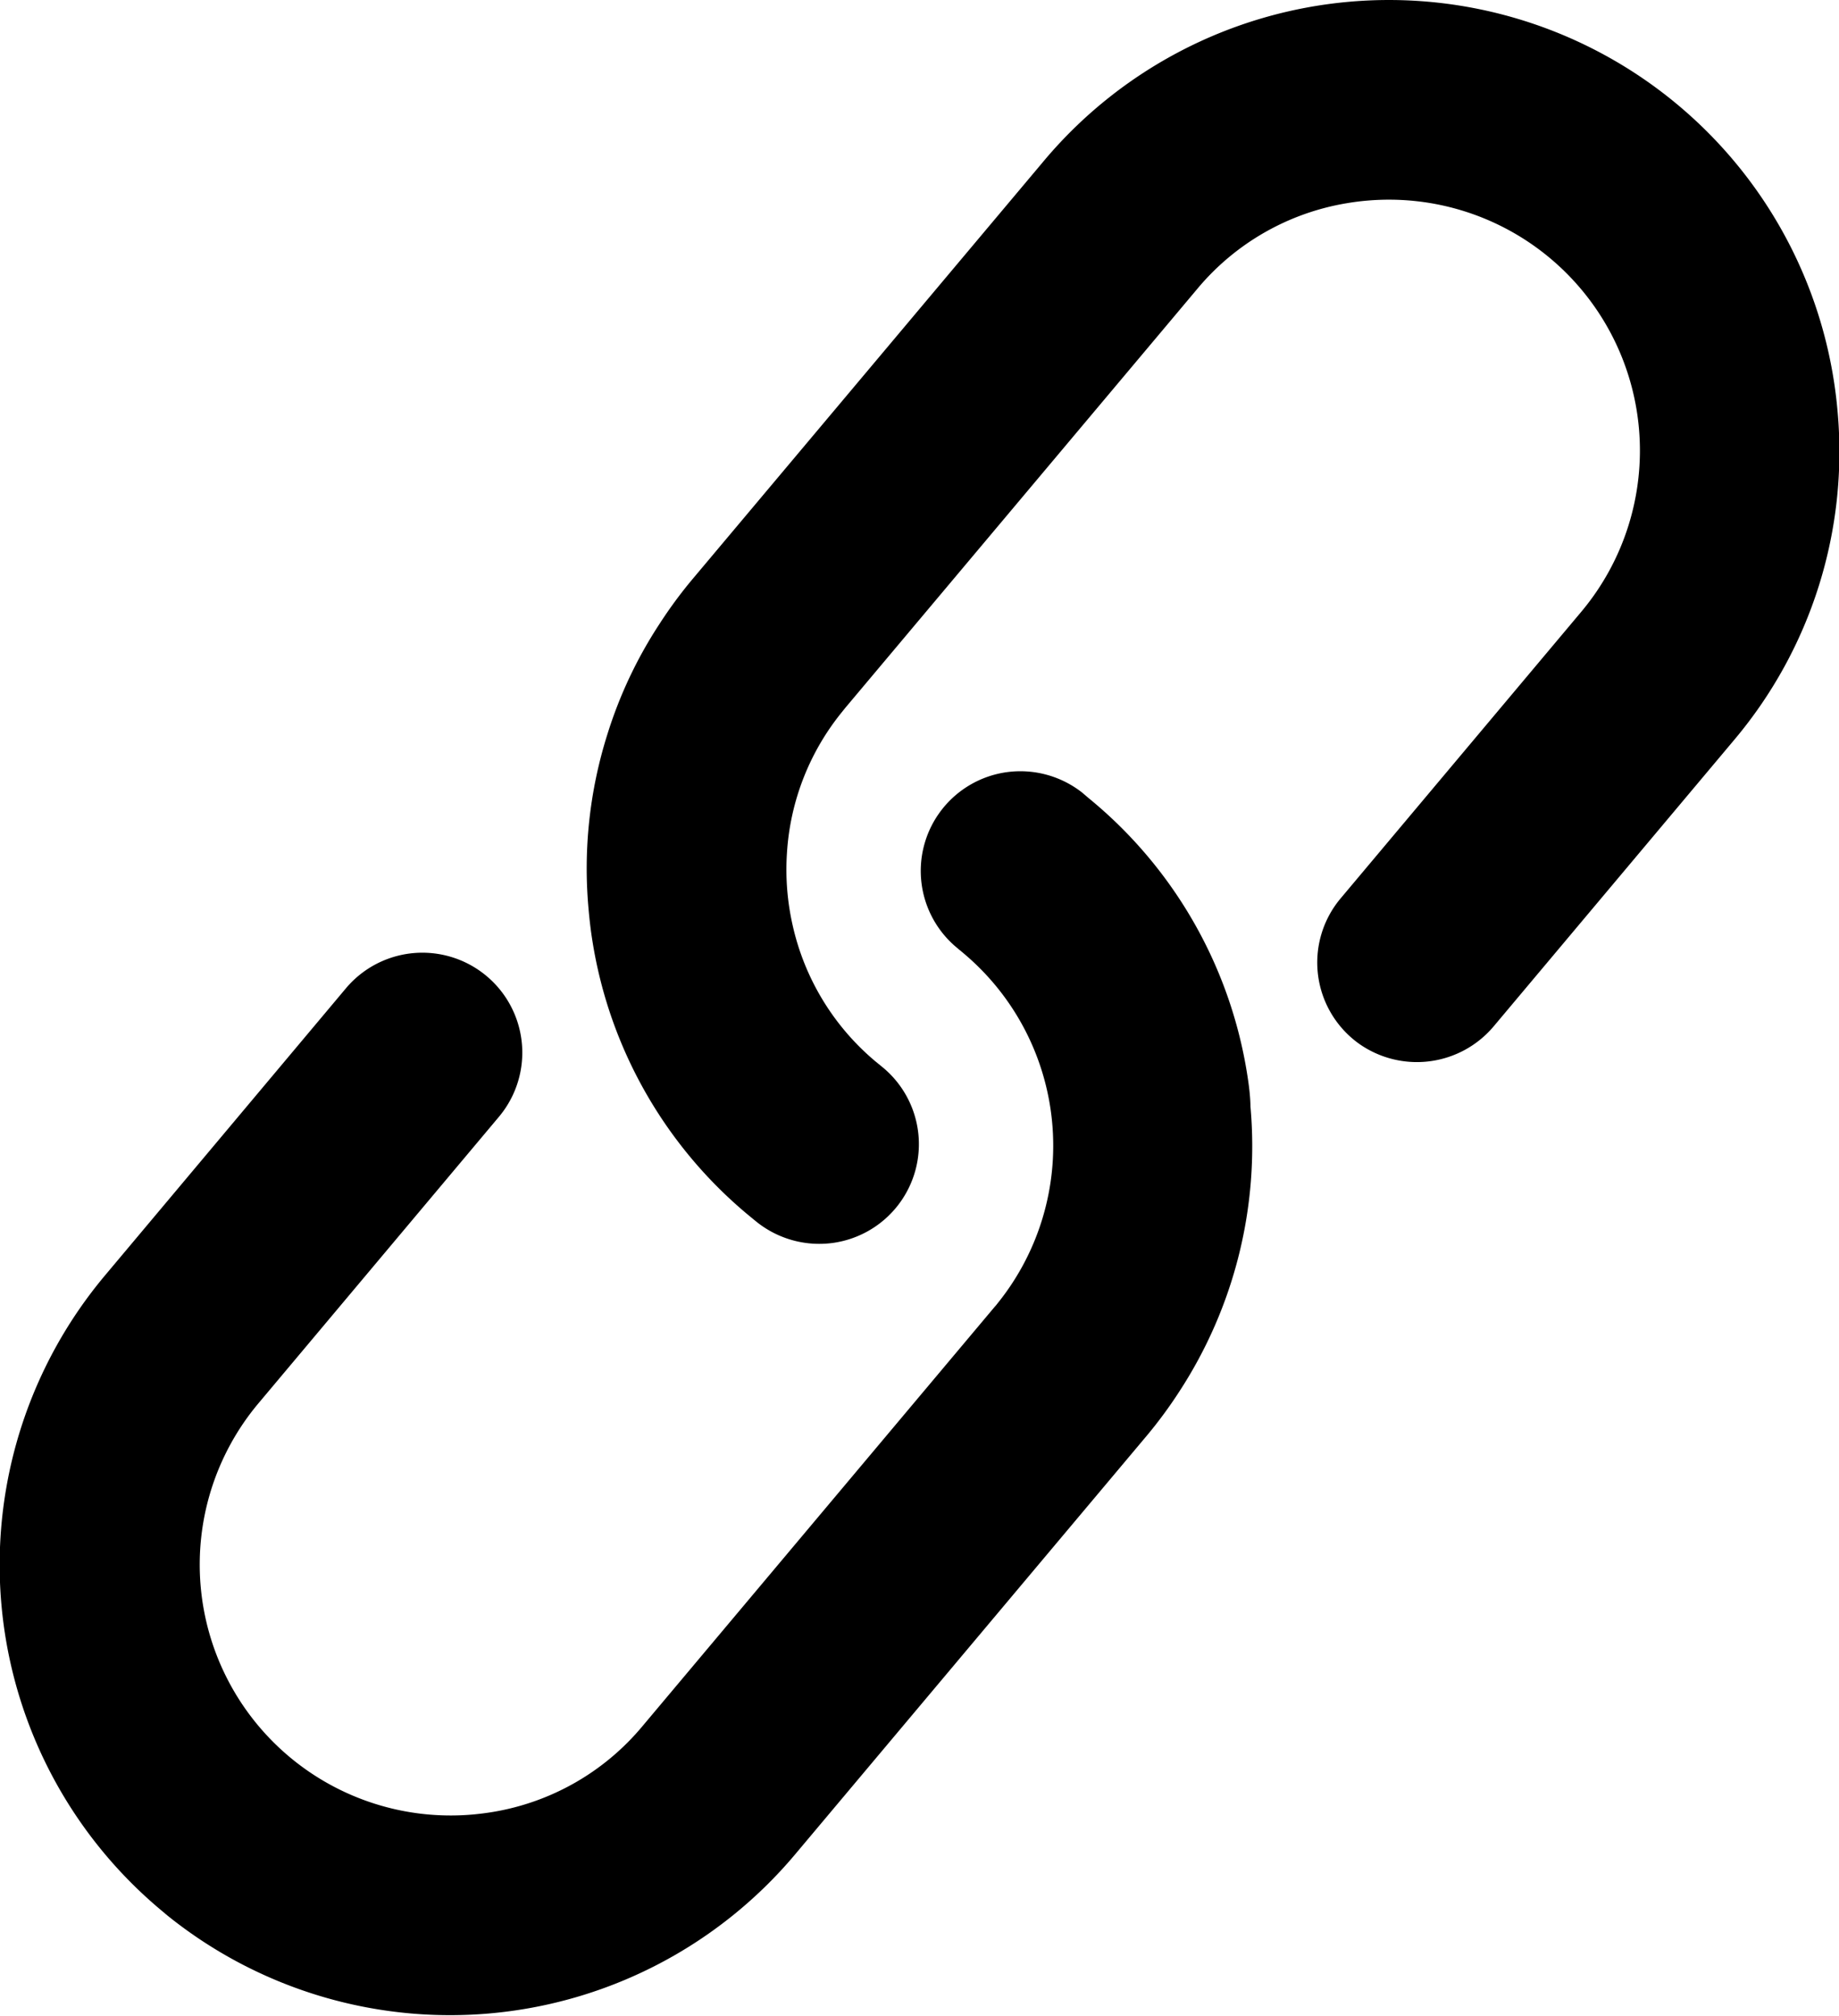
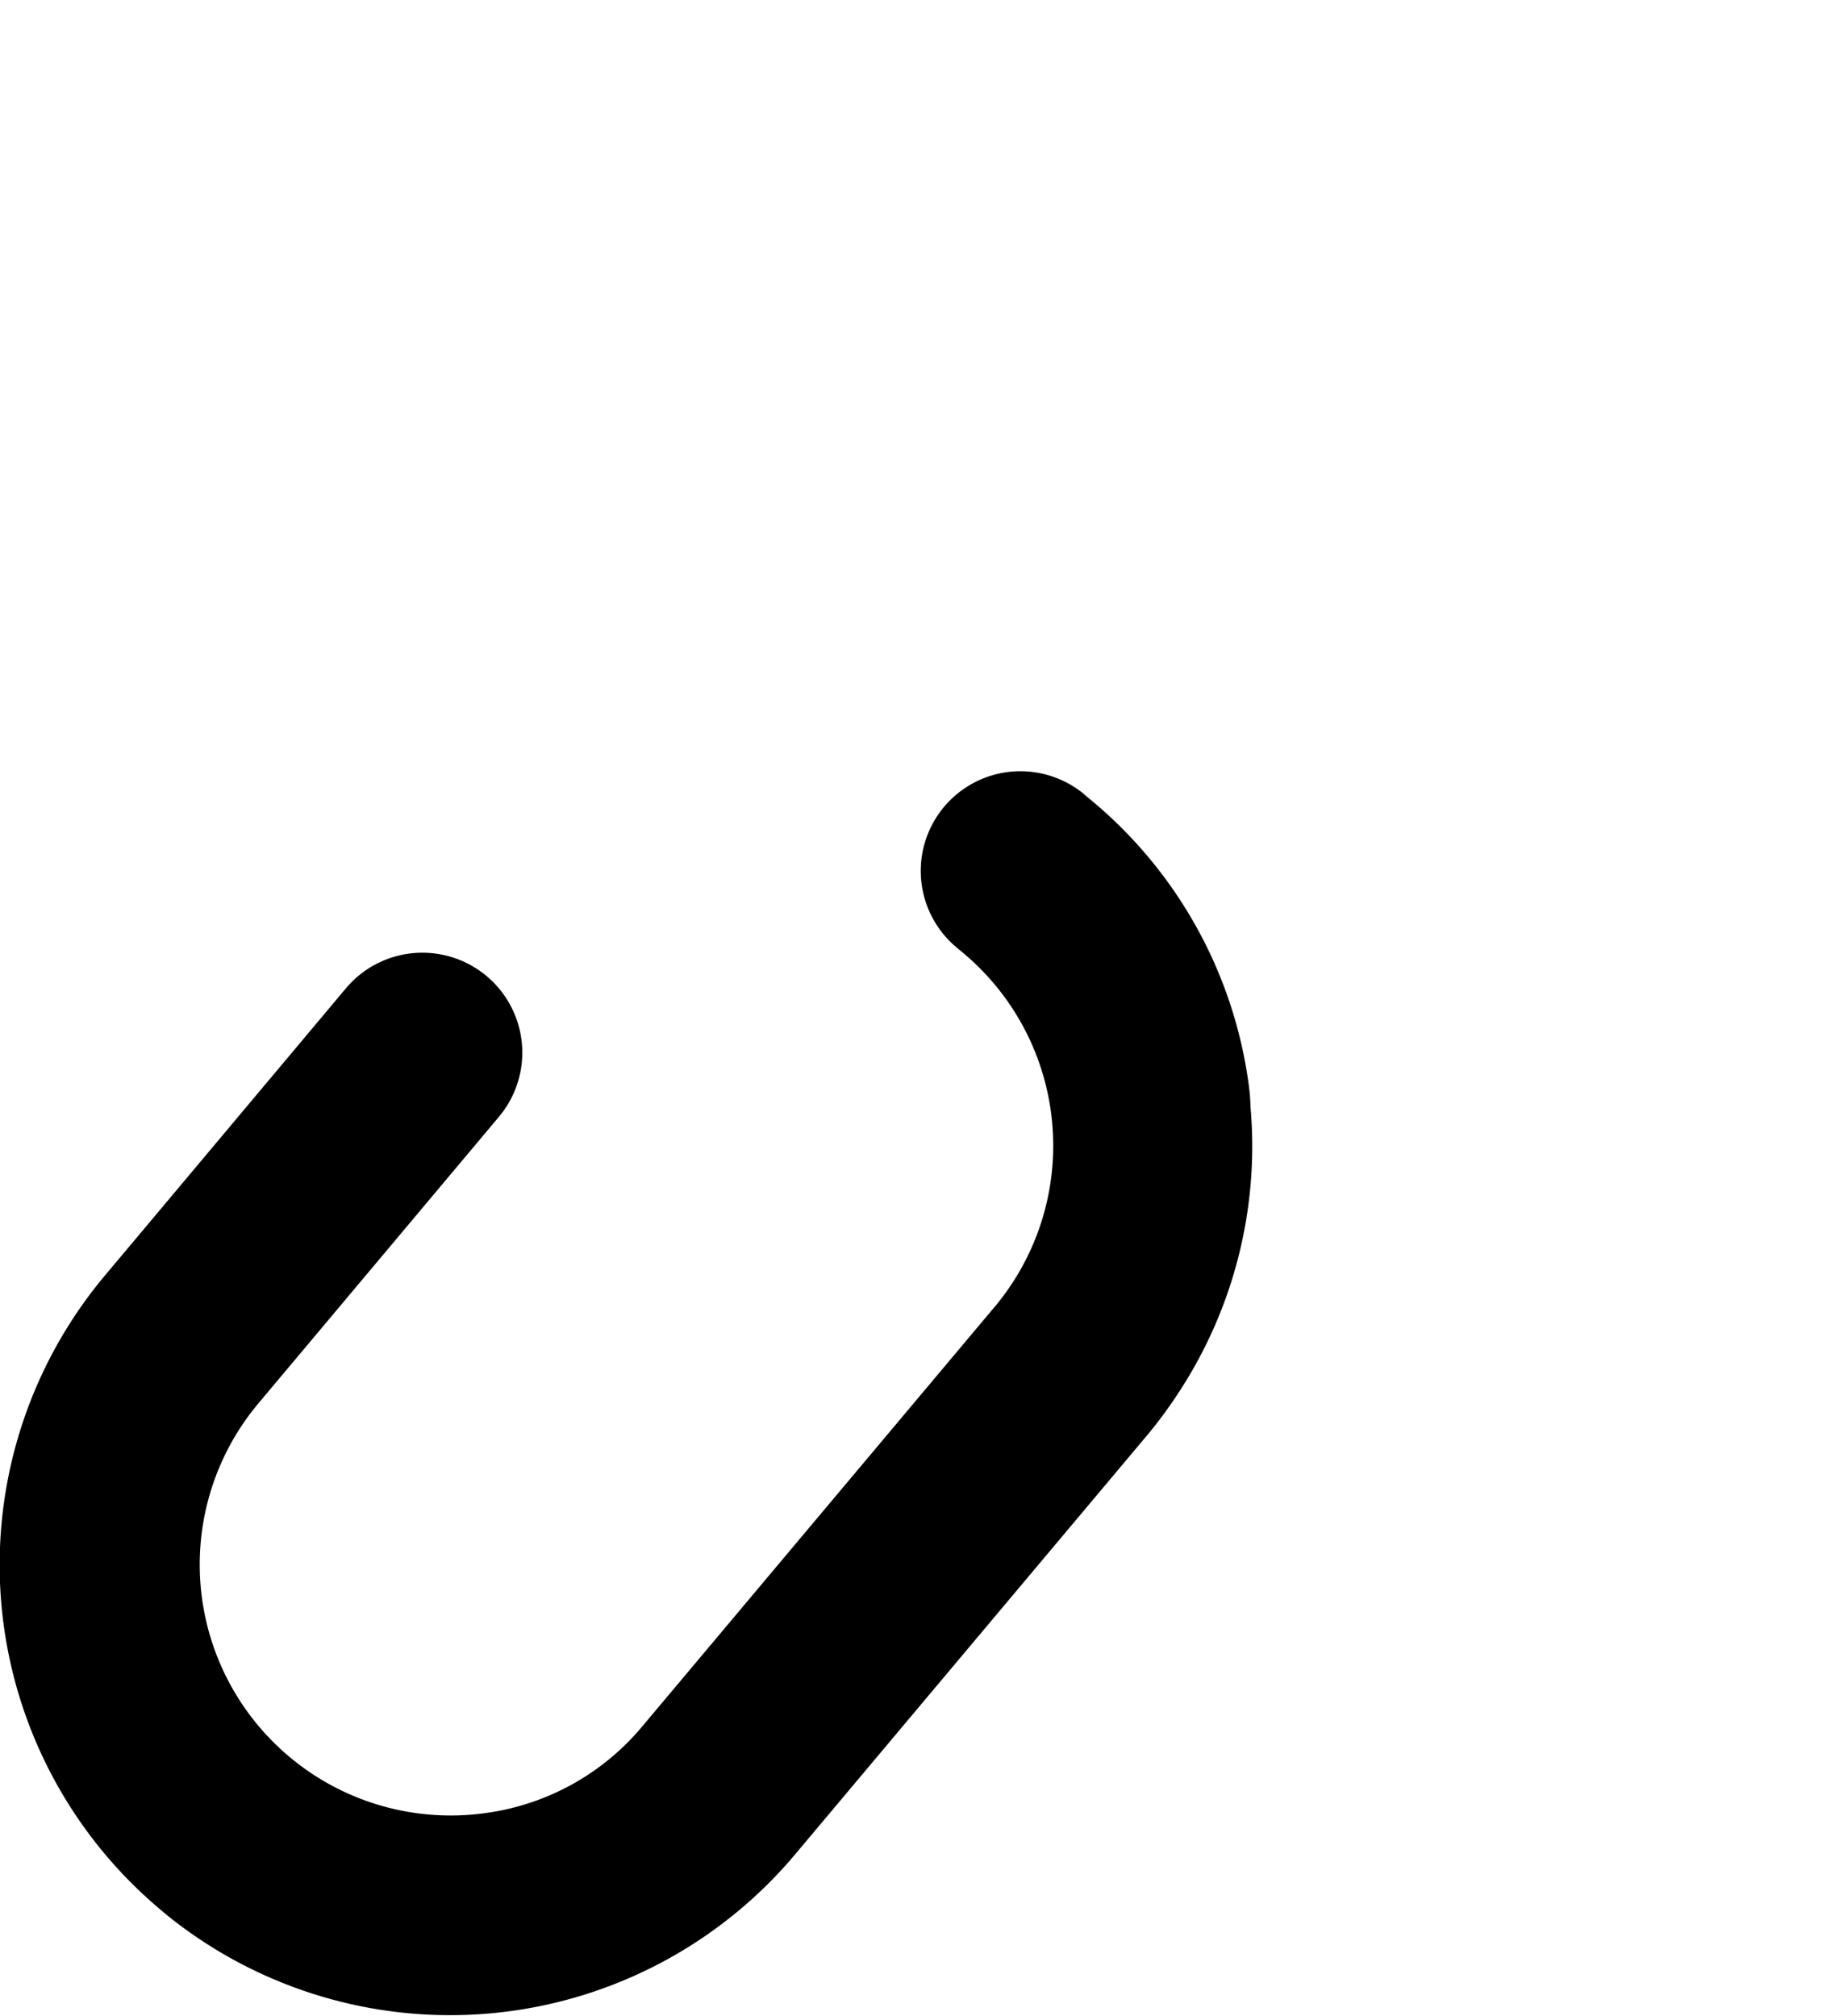
<svg xmlns="http://www.w3.org/2000/svg" width="22.814" height="25.009" viewBox="0 0 22.814 25.009">
  <g id="그룹_137268" data-name="그룹 137268" transform="translate(0 0)">
-     <path id="패스_205401" data-name="패스 205401" d="M6291.4,559.059a5.587,5.587,0,0,0-9.845-3.106l-4.368,5.2a5.566,5.566,0,0,0-.4.544,5.449,5.449,0,0,0-.649,1.375,5.525,5.525,0,0,0-.233,2.16c.012.139.028.277.05.411a5.548,5.548,0,0,0,1.923,3.383l.085.07.032.026a1.244,1.244,0,0,0,.945.257,1.237,1.237,0,0,0,.6-2.19l-.006-.005-.065-.053a3.081,3.081,0,0,1-1.032-1.694,3.124,3.124,0,0,1-.07-.9,3.073,3.073,0,0,1,.684-1.747l.035-.044,4.368-5.2a3.068,3.068,0,0,1,1.854-1.066c.083-.014.171-.026.259-.033a3.113,3.113,0,0,1,2.655,5.1l-2.987,3.558a1.238,1.238,0,0,0,.233,1.806,1.245,1.245,0,0,0,1.663-.215l2.987-3.558A5.548,5.548,0,0,0,6291.4,559.059Z" transform="translate(-6268.604 -553.958)" />
    <path id="패스_205402" data-name="패스 205402" d="M5706.842,1327.169a5.542,5.542,0,0,0-1.923-3.383c-.039-.032-.077-.064-.118-.1a1.242,1.242,0,0,0-.944-.257,1.237,1.237,0,0,0-.6,2.19l.006.006c.021.017.044.035.064.053a3.117,3.117,0,0,1,.418,4.343.465.465,0,0,1-.035.042l-4.367,5.2a3.069,3.069,0,0,1-1.854,1.066c-.083.014-.171.025-.26.033a3.113,3.113,0,0,1-2.654-5.1l2.986-3.558a1.238,1.238,0,1,0-1.9-1.592l-2.986,3.559a5.586,5.586,0,0,0,.688,7.872l.083.07a5.59,5.59,0,0,0,7.789-.757l4.367-5.2a5.581,5.581,0,0,0,.4-.544,5.571,5.571,0,0,0,.882-3.534C5706.882,1327.441,5706.863,1327.3,5706.842,1327.169Z" transform="translate(-5691.371 -1313.848)" />
  </g>
</svg>